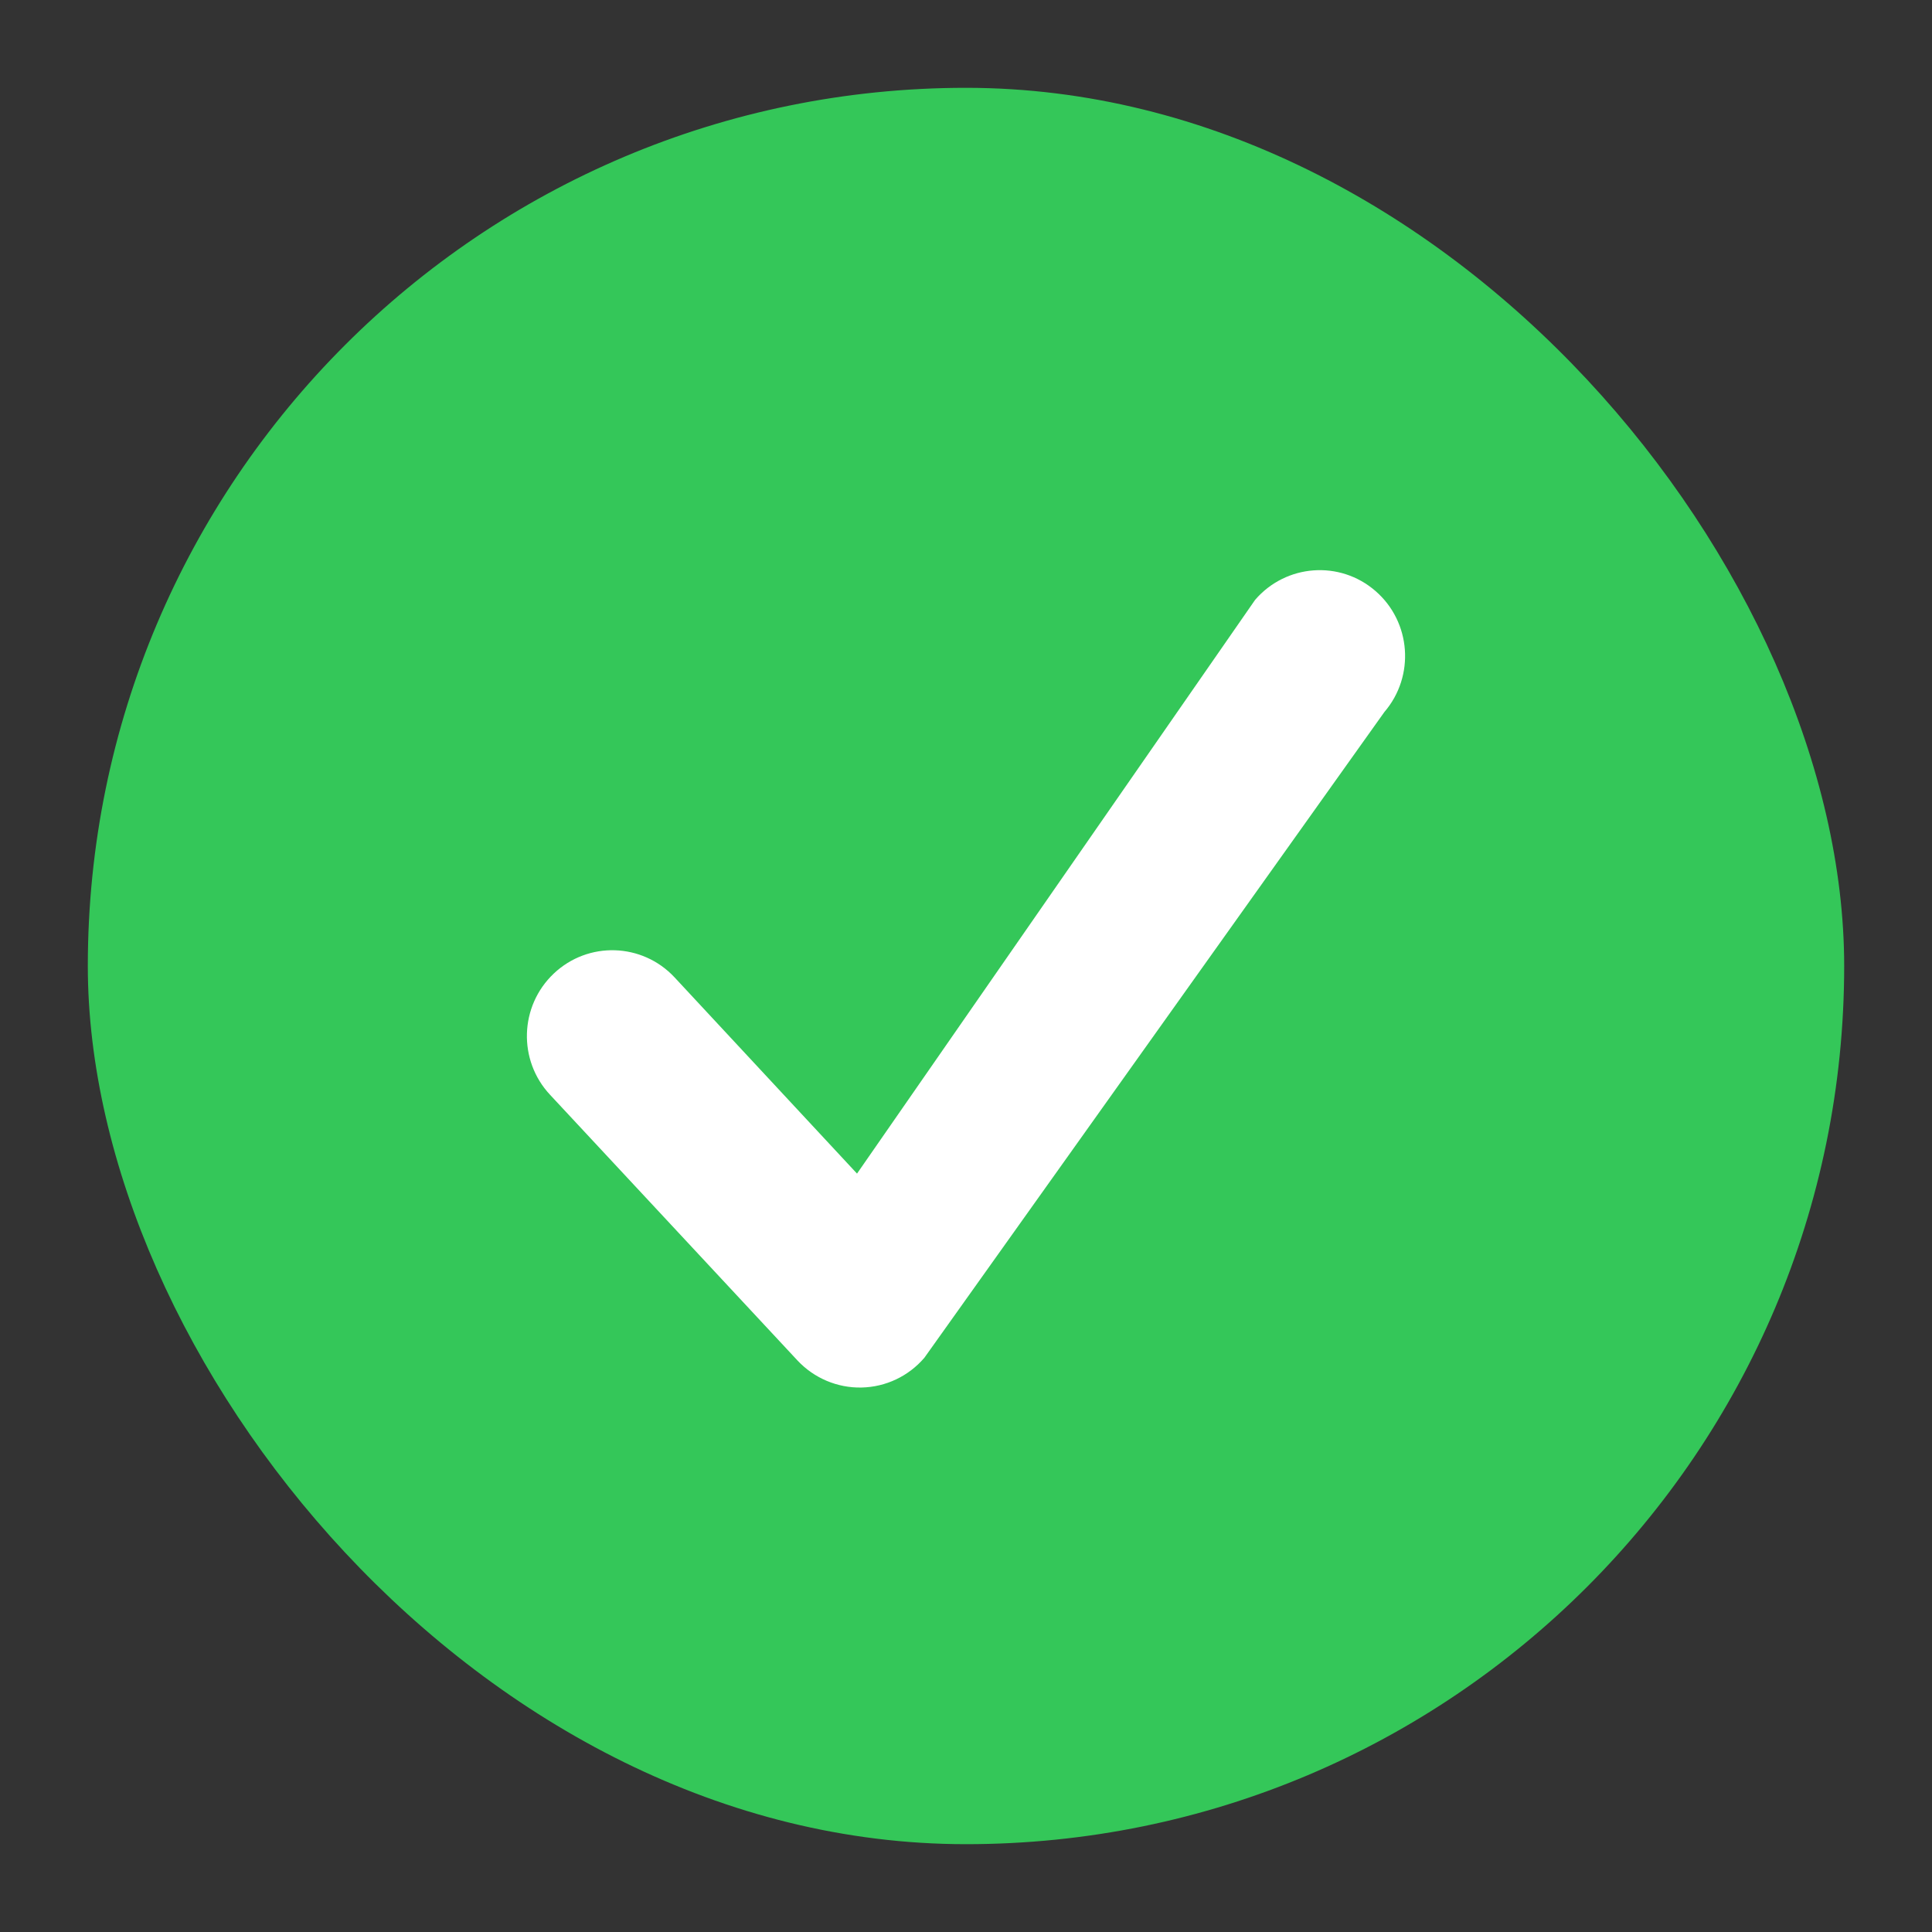
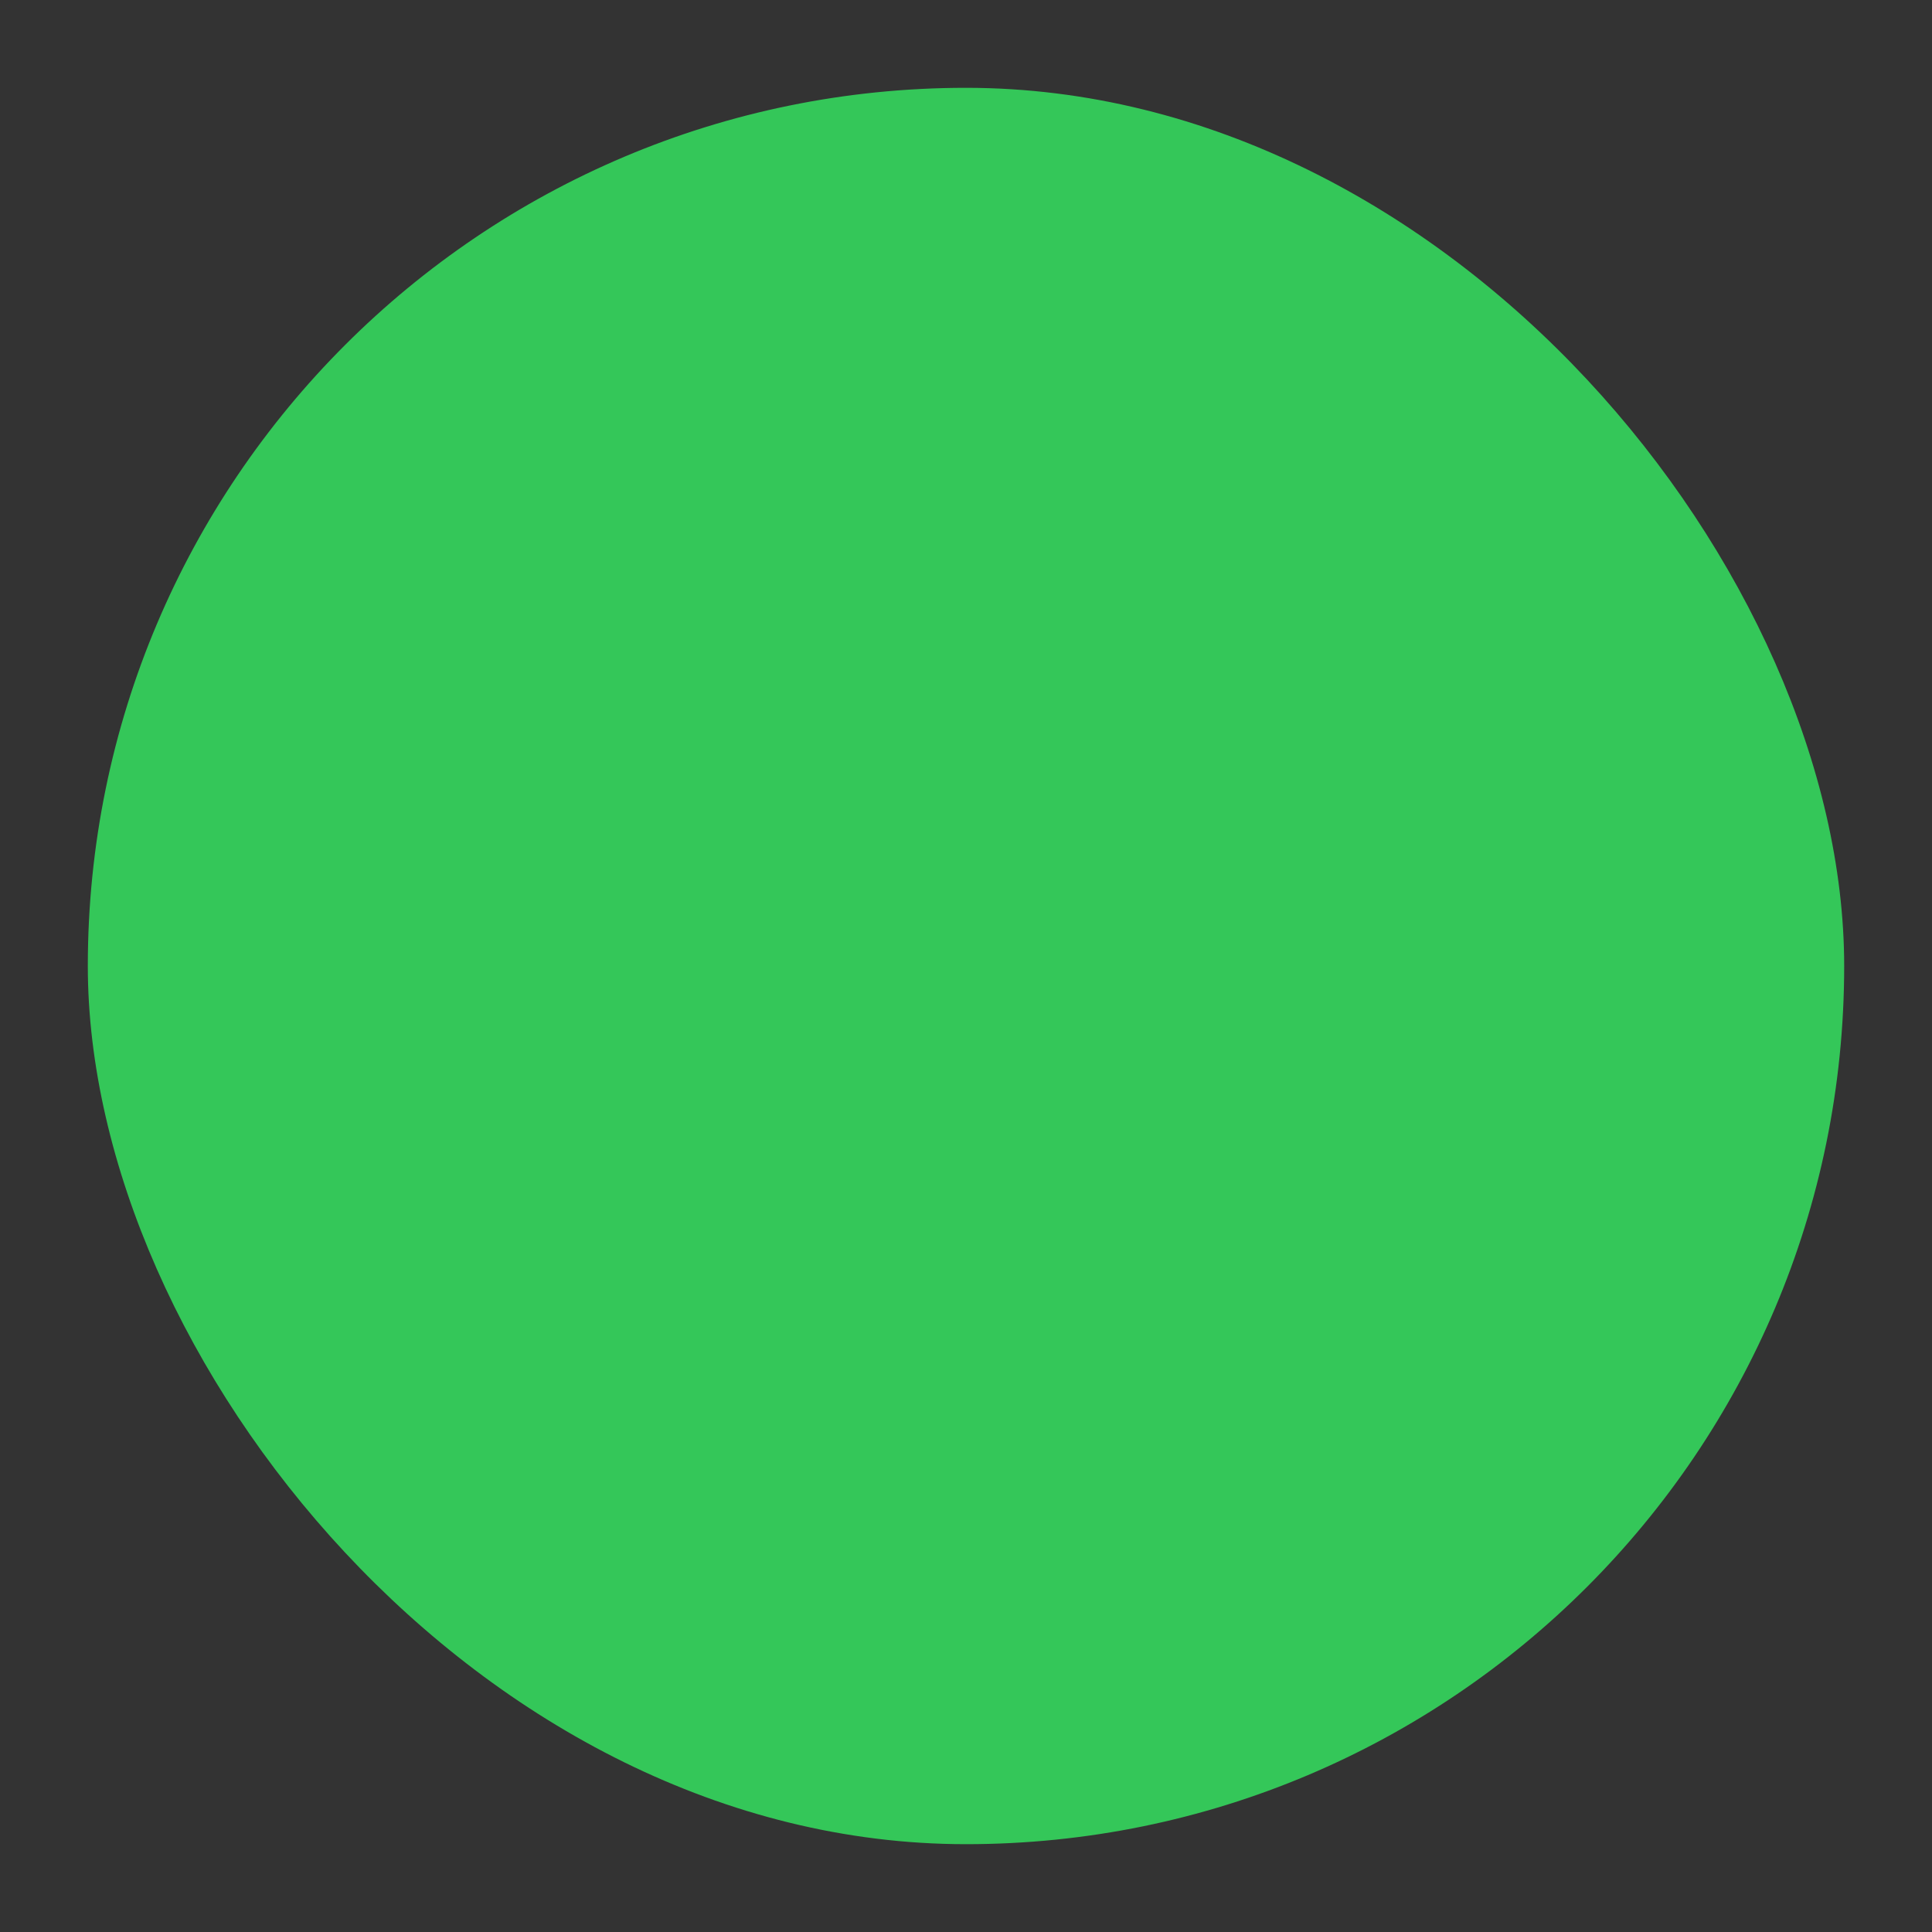
<svg xmlns="http://www.w3.org/2000/svg" fill="none" height="100%" overflow="visible" preserveAspectRatio="none" style="display: block;" viewBox="0 0 22 22" width="100%">
  <rect x="0" y="0" width="22" height="22" fill="#333333" stroke="none" />
  <g id="Frame 427319680">
    <g id="Frame 427319681">
      <rect fill="#34C759" height="20" rx="10" width="20" x="1" y="1" />
-       <path clip-rule="evenodd" d="M15.663 6.73C16.069 7.082 16.115 7.699 15.764 8.108L10.526 15.461C10.346 15.671 10.087 15.794 9.811 15.8C9.536 15.806 9.271 15.694 9.082 15.493L6.264 12.467C5.896 12.074 5.915 11.456 6.306 11.086C6.697 10.716 7.312 10.735 7.68 11.128L9.759 13.364L14.292 6.831C14.643 6.423 15.257 6.377 15.663 6.73Z" fill="white" fill-rule="evenodd" id="Vector 37 (Stroke)" />
    </g>
  </g>
</svg>